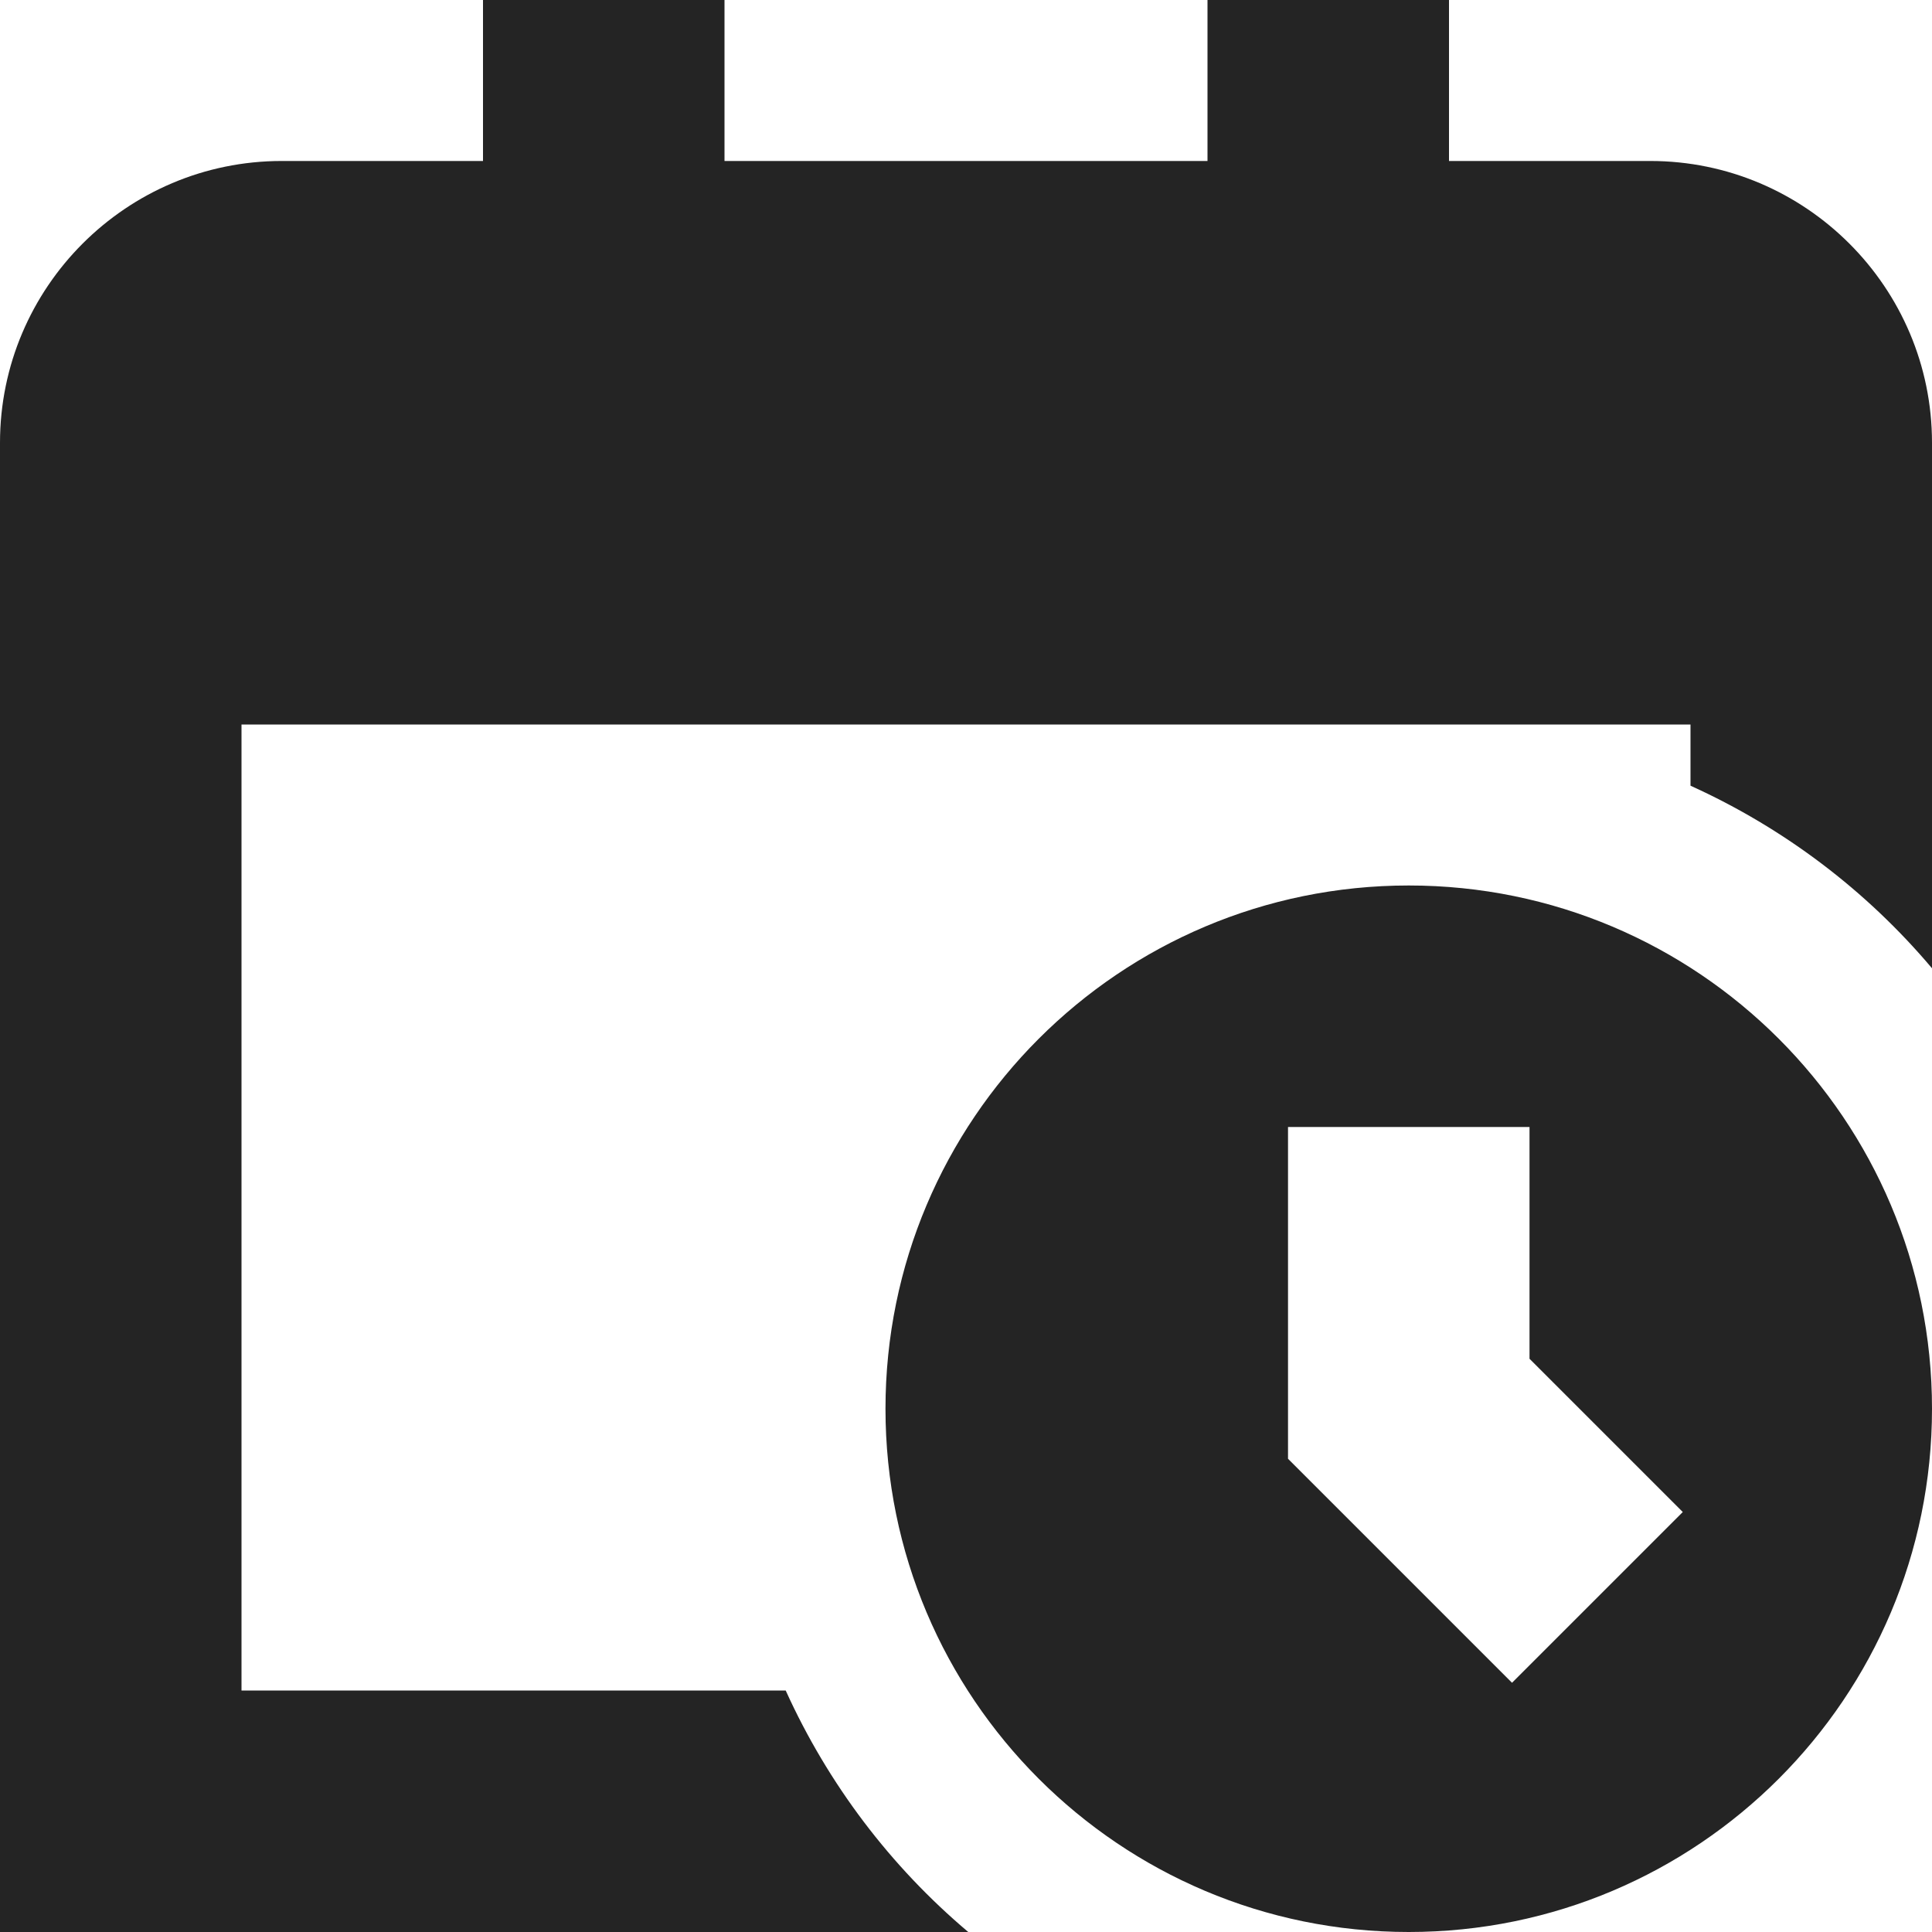
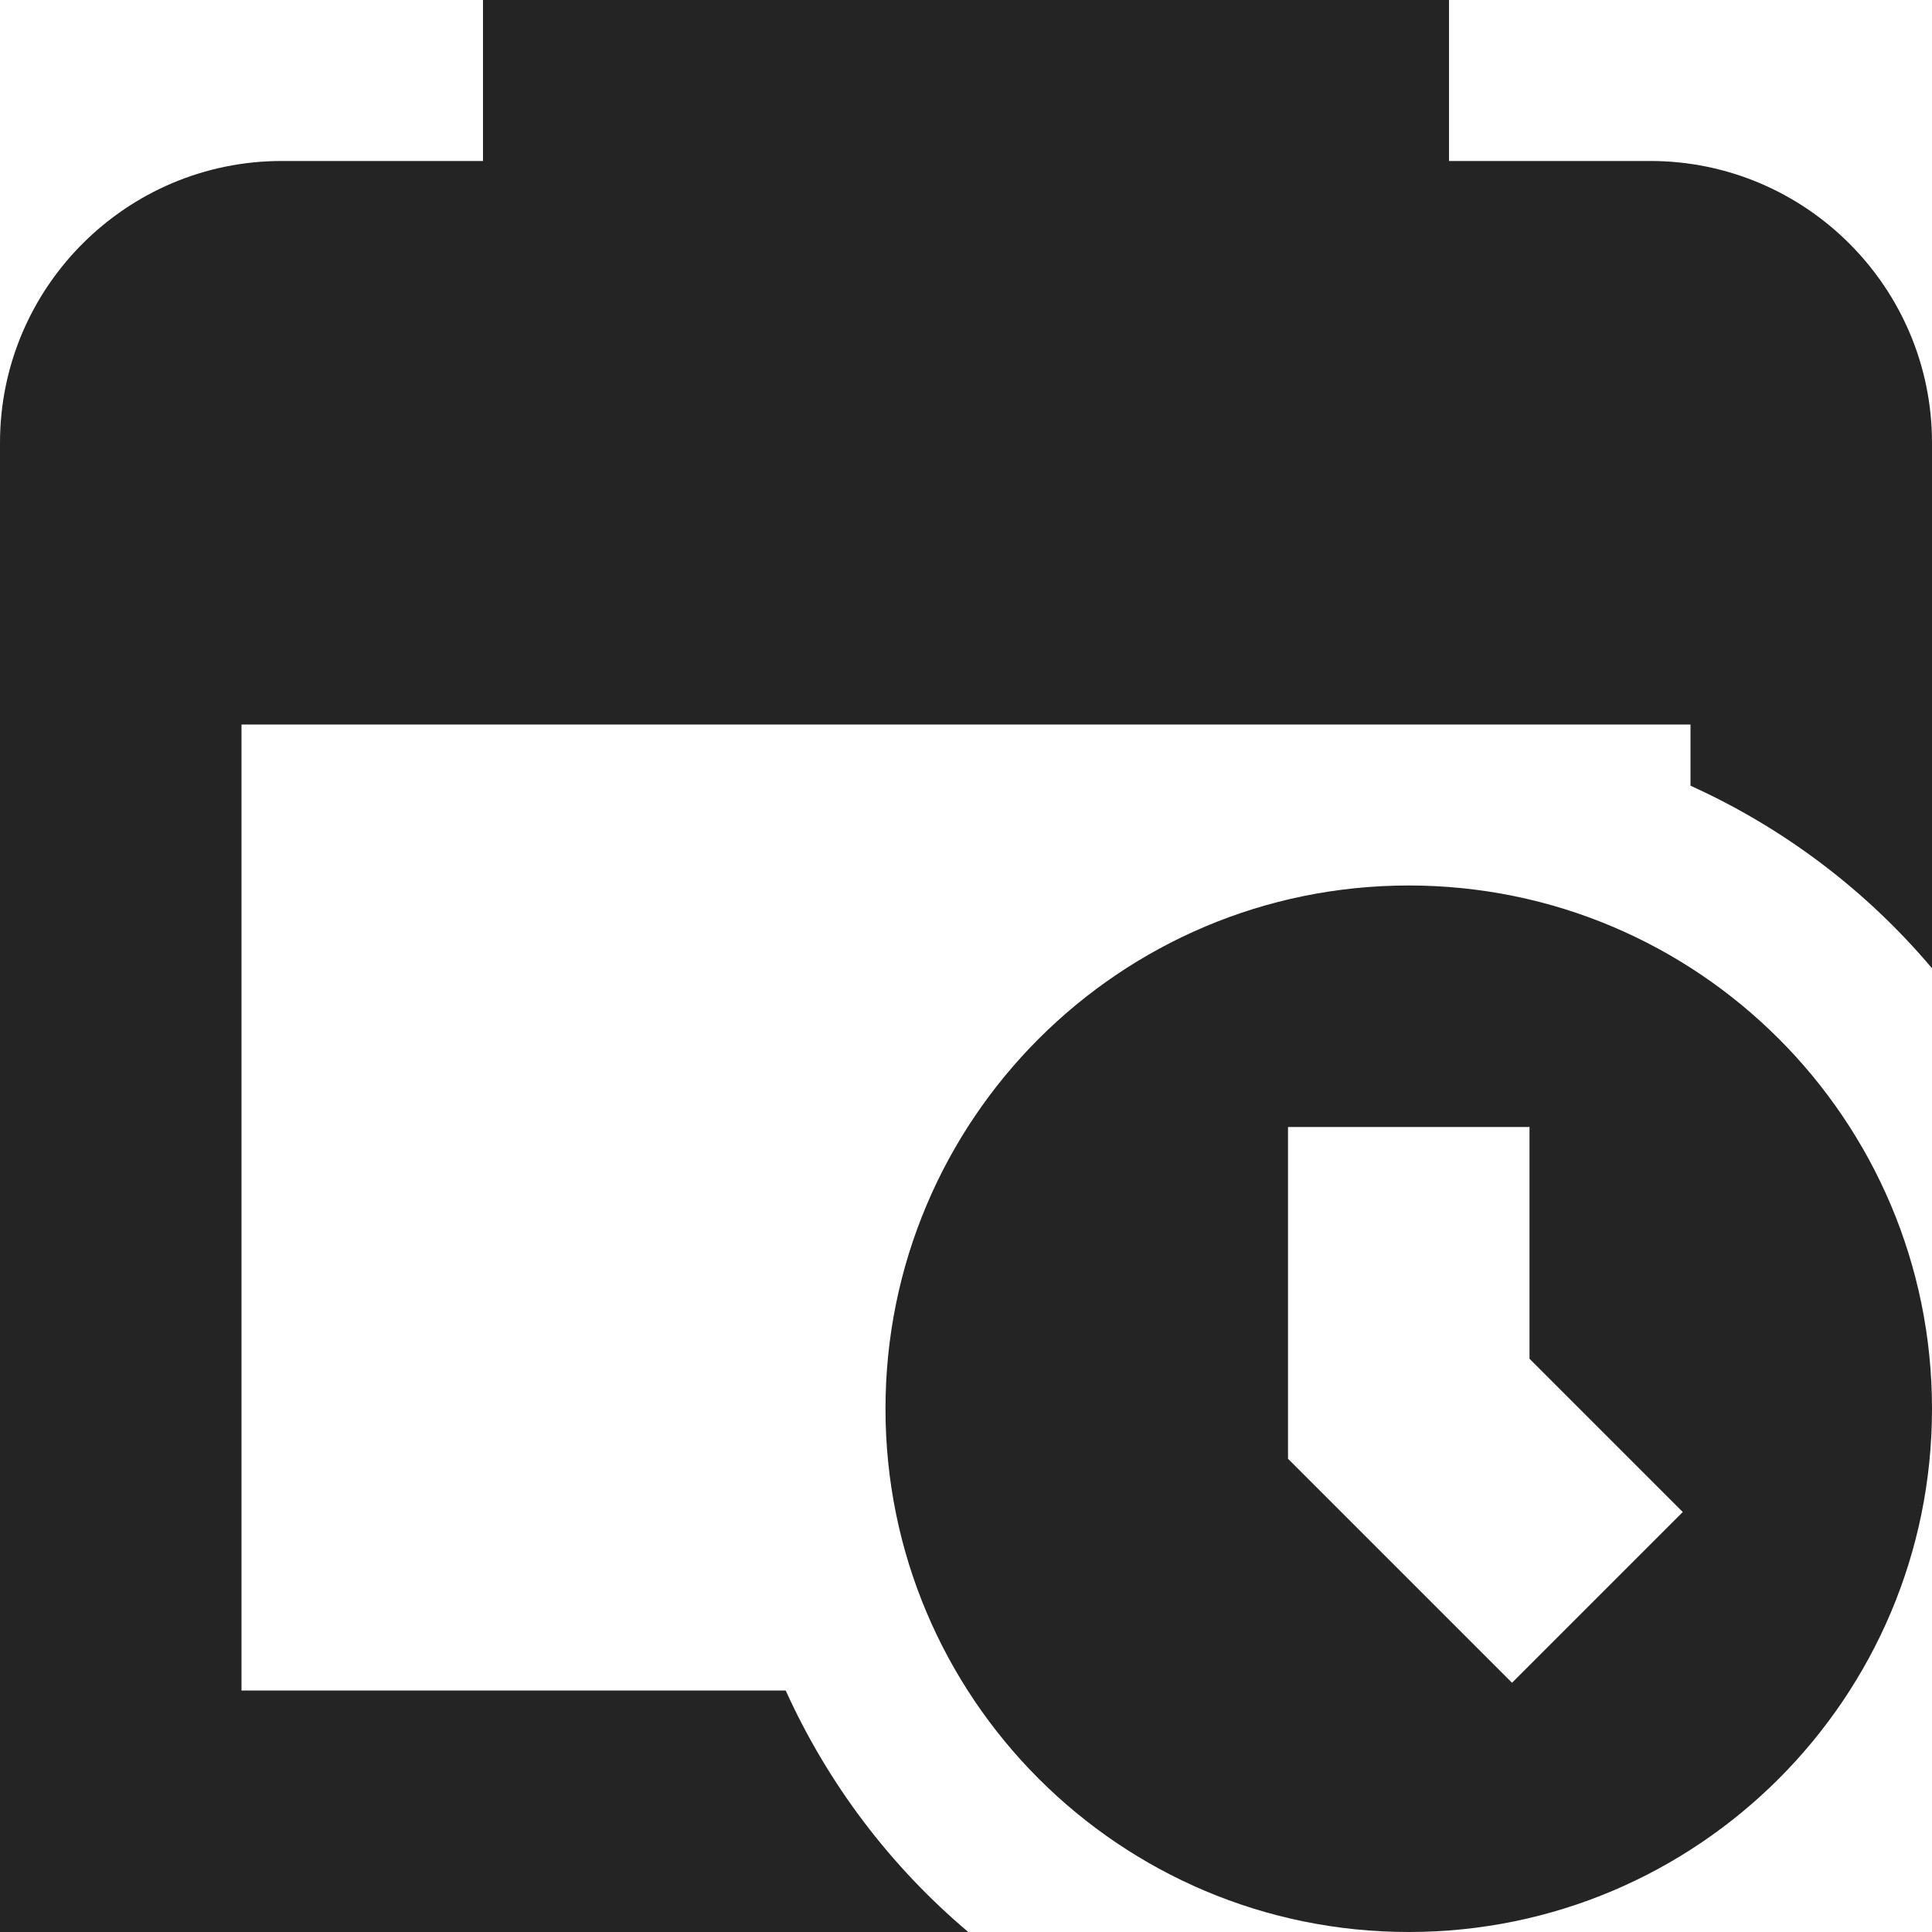
<svg xmlns="http://www.w3.org/2000/svg" width="40" height="40" viewBox="0 0 40 40" fill="none">
-   <path d="M40 9.167V20.047C38.645 18.44 36.938 17.145 35 16.267V15H5V35H16.267C17.145 36.938 18.44 38.645 20.047 40H0V9.167C0 5.95 2.617 3.333 5.833 3.333H10V0H15V3.333H25V0H30V3.333H34.167C37.383 3.333 40 5.95 40 9.167ZM40 29.167C40 35.15 35.15 40 29.167 40C23.183 40 18.333 35.15 18.333 29.167C18.333 23.183 23.183 18.333 29.167 18.333C35.15 18.333 40 23.183 40 29.167ZM34.84 31.305L31.667 28.132V23.333H26.667V30.202L31.305 34.84L34.84 31.305Z" fill="#242424" />
+   <path d="M40 9.167V20.047C38.645 18.44 36.938 17.145 35 16.267V15H5V35H16.267C17.145 36.938 18.44 38.645 20.047 40H0V9.167C0 5.95 2.617 3.333 5.833 3.333H10V0H15V3.333V0H30V3.333H34.167C37.383 3.333 40 5.95 40 9.167ZM40 29.167C40 35.15 35.15 40 29.167 40C23.183 40 18.333 35.15 18.333 29.167C18.333 23.183 23.183 18.333 29.167 18.333C35.15 18.333 40 23.183 40 29.167ZM34.84 31.305L31.667 28.132V23.333H26.667V30.202L31.305 34.84L34.84 31.305Z" fill="#242424" />
</svg>